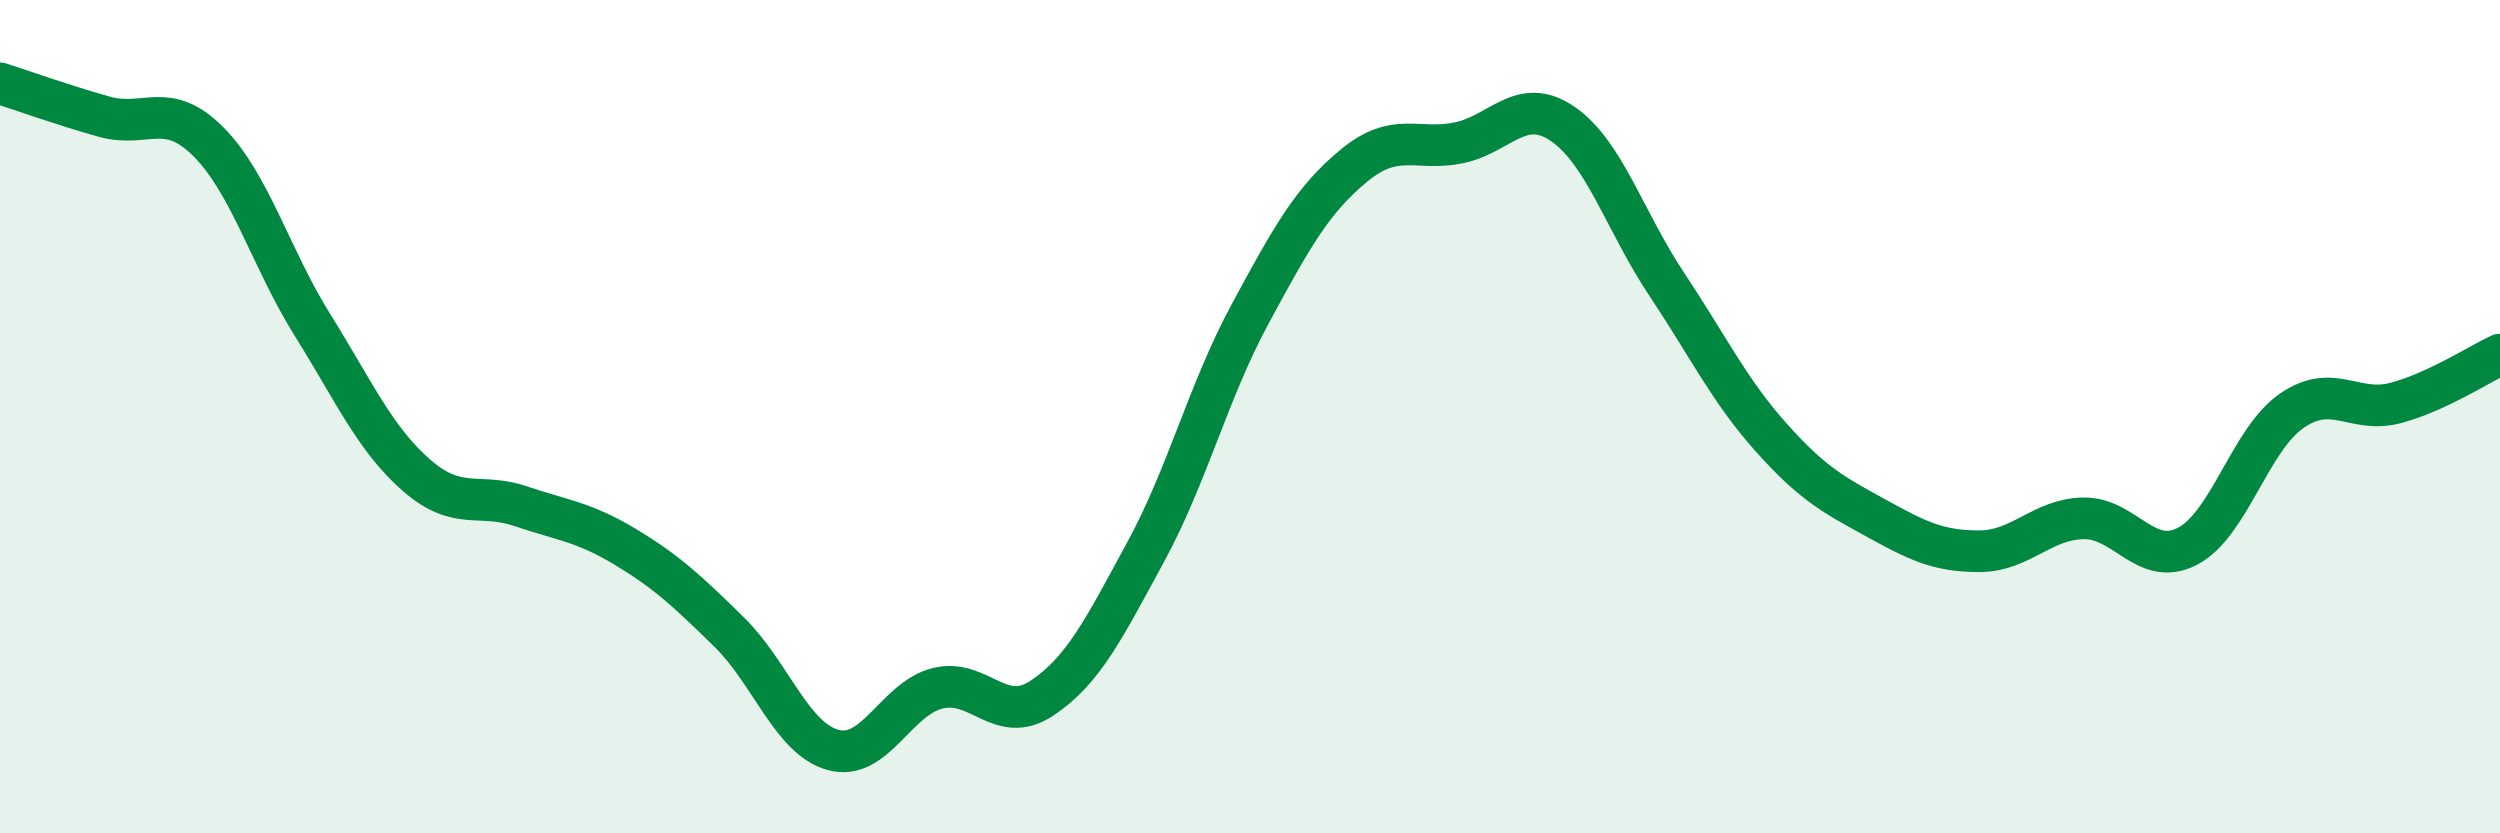
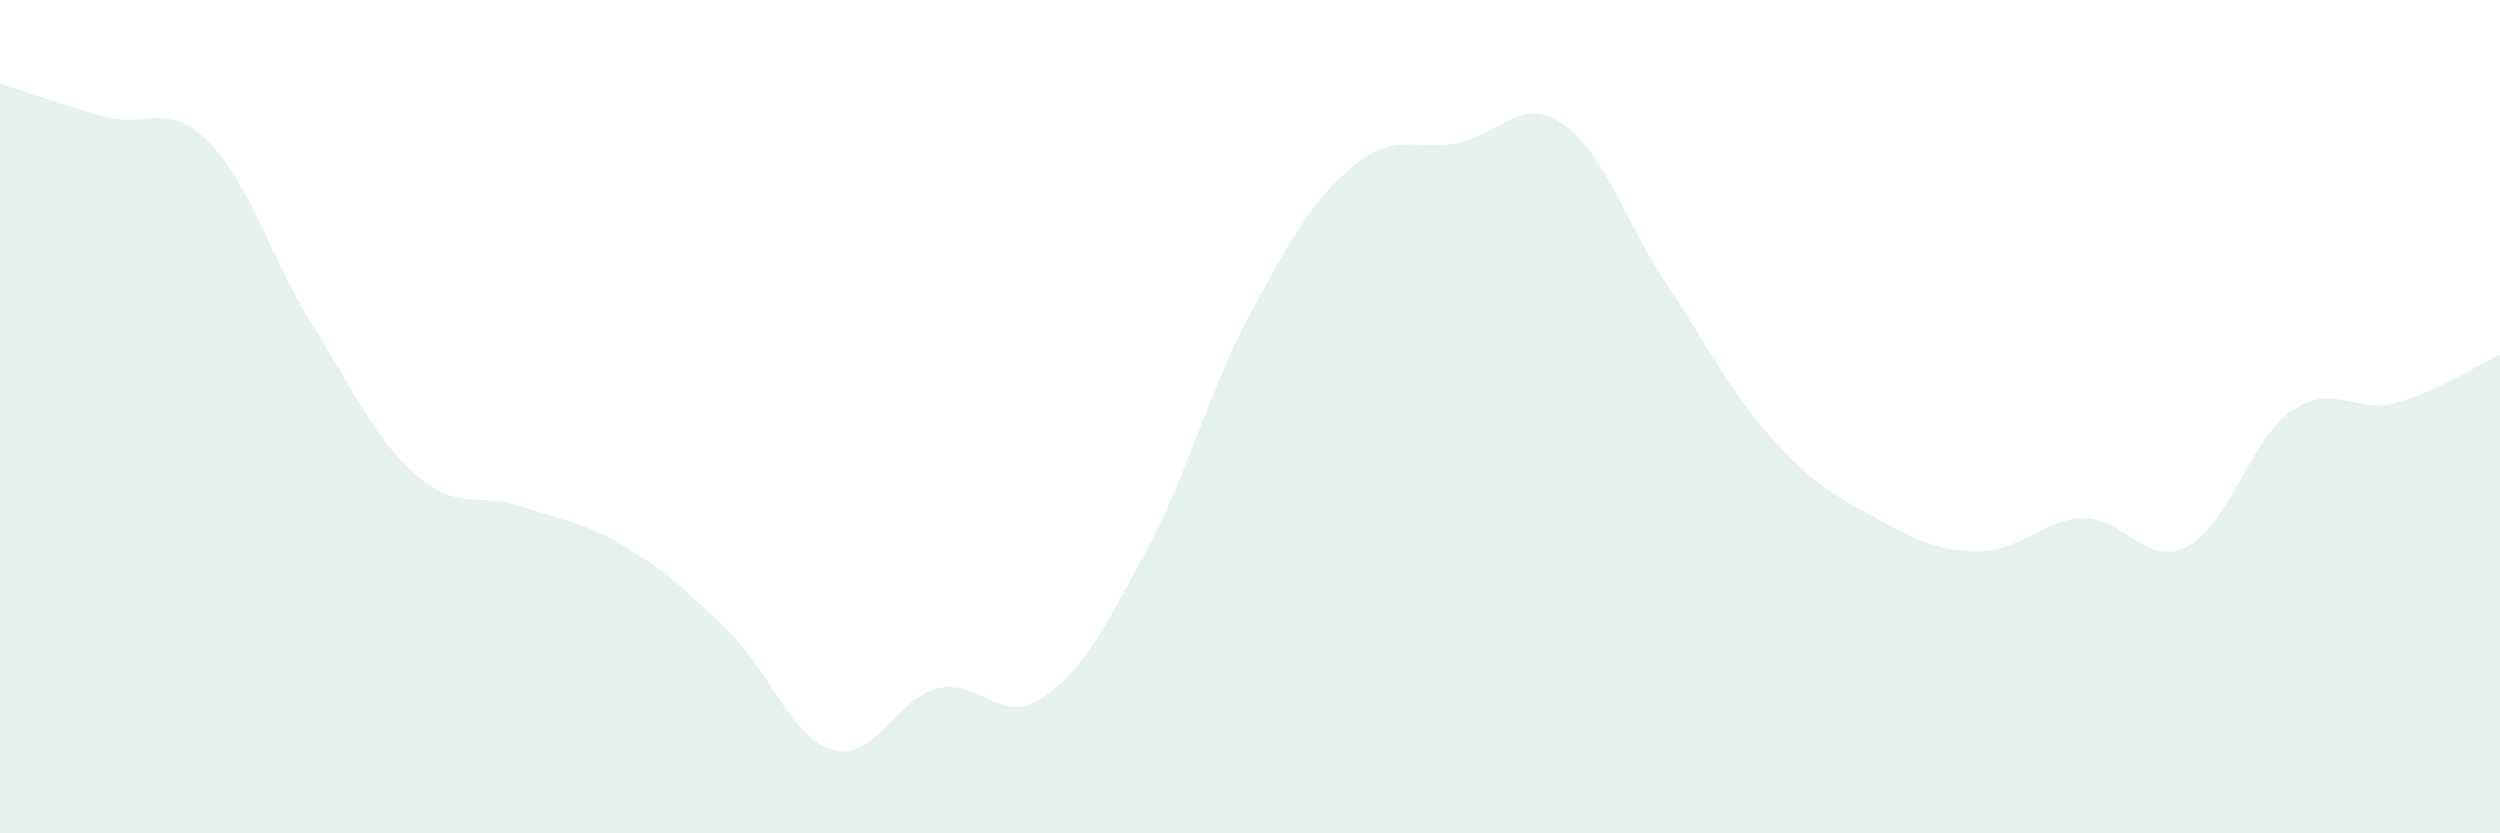
<svg xmlns="http://www.w3.org/2000/svg" width="60" height="20" viewBox="0 0 60 20">
  <path d="M 0,2 C 0.5,2.16 1.5,2.52 2.5,2.8 C 3.5,3.08 4,2.4 5,3.4 C 6,4.4 6.5,6.2 7.5,7.8 C 8.5,9.4 9,10.54 10,11.41 C 11,12.28 11.5,11.81 12.5,12.15 C 13.5,12.49 14,12.52 15,13.12 C 16,13.72 16.5,14.19 17.5,15.17 C 18.5,16.15 19,17.73 20,18 C 21,18.27 21.5,16.77 22.5,16.52 C 23.5,16.27 24,17.42 25,16.76 C 26,16.1 26.5,15.08 27.5,13.24 C 28.5,11.4 29,9.39 30,7.54 C 31,5.69 31.5,4.79 32.5,3.97 C 33.5,3.15 34,3.63 35,3.43 C 36,3.23 36.5,2.29 37.5,2.97 C 38.5,3.65 39,5.32 40,6.82 C 41,8.32 41.5,9.37 42.5,10.49 C 43.5,11.61 44,11.87 45,12.42 C 46,12.97 46.5,13.23 47.5,13.23 C 48.5,13.23 49,12.46 50,12.44 C 51,12.42 51.5,13.63 52.5,13.11 C 53.5,12.59 54,10.55 55,9.86 C 56,9.17 56.5,9.94 57.5,9.67 C 58.5,9.4 59.5,8.74 60,8.51L60 20L0 20Z" fill="#008740" opacity="0.1" stroke-linecap="round" stroke-linejoin="round" />
-   <path d="M 0,2 C 0.5,2.16 1.5,2.52 2.5,2.8 C 3.5,3.08 4,2.4 5,3.4 C 6,4.4 6.5,6.2 7.5,7.8 C 8.5,9.4 9,10.54 10,11.41 C 11,12.28 11.5,11.81 12.5,12.15 C 13.5,12.49 14,12.52 15,13.12 C 16,13.72 16.5,14.19 17.5,15.17 C 18.5,16.15 19,17.73 20,18 C 21,18.27 21.5,16.77 22.5,16.52 C 23.5,16.27 24,17.42 25,16.76 C 26,16.1 26.5,15.08 27.5,13.24 C 28.5,11.4 29,9.39 30,7.54 C 31,5.69 31.5,4.79 32.5,3.97 C 33.5,3.15 34,3.63 35,3.43 C 36,3.23 36.5,2.29 37.5,2.97 C 38.5,3.65 39,5.32 40,6.82 C 41,8.32 41.5,9.37 42.5,10.49 C 43.5,11.61 44,11.87 45,12.42 C 46,12.97 46.5,13.23 47.5,13.23 C 48.5,13.23 49,12.46 50,12.44 C 51,12.42 51.5,13.63 52.5,13.11 C 53.5,12.59 54,10.55 55,9.86 C 56,9.17 56.5,9.94 57.5,9.67 C 58.5,9.4 59.5,8.74 60,8.51" stroke="#008740" stroke-width="1" fill="none" stroke-linecap="round" stroke-linejoin="round" />
</svg>